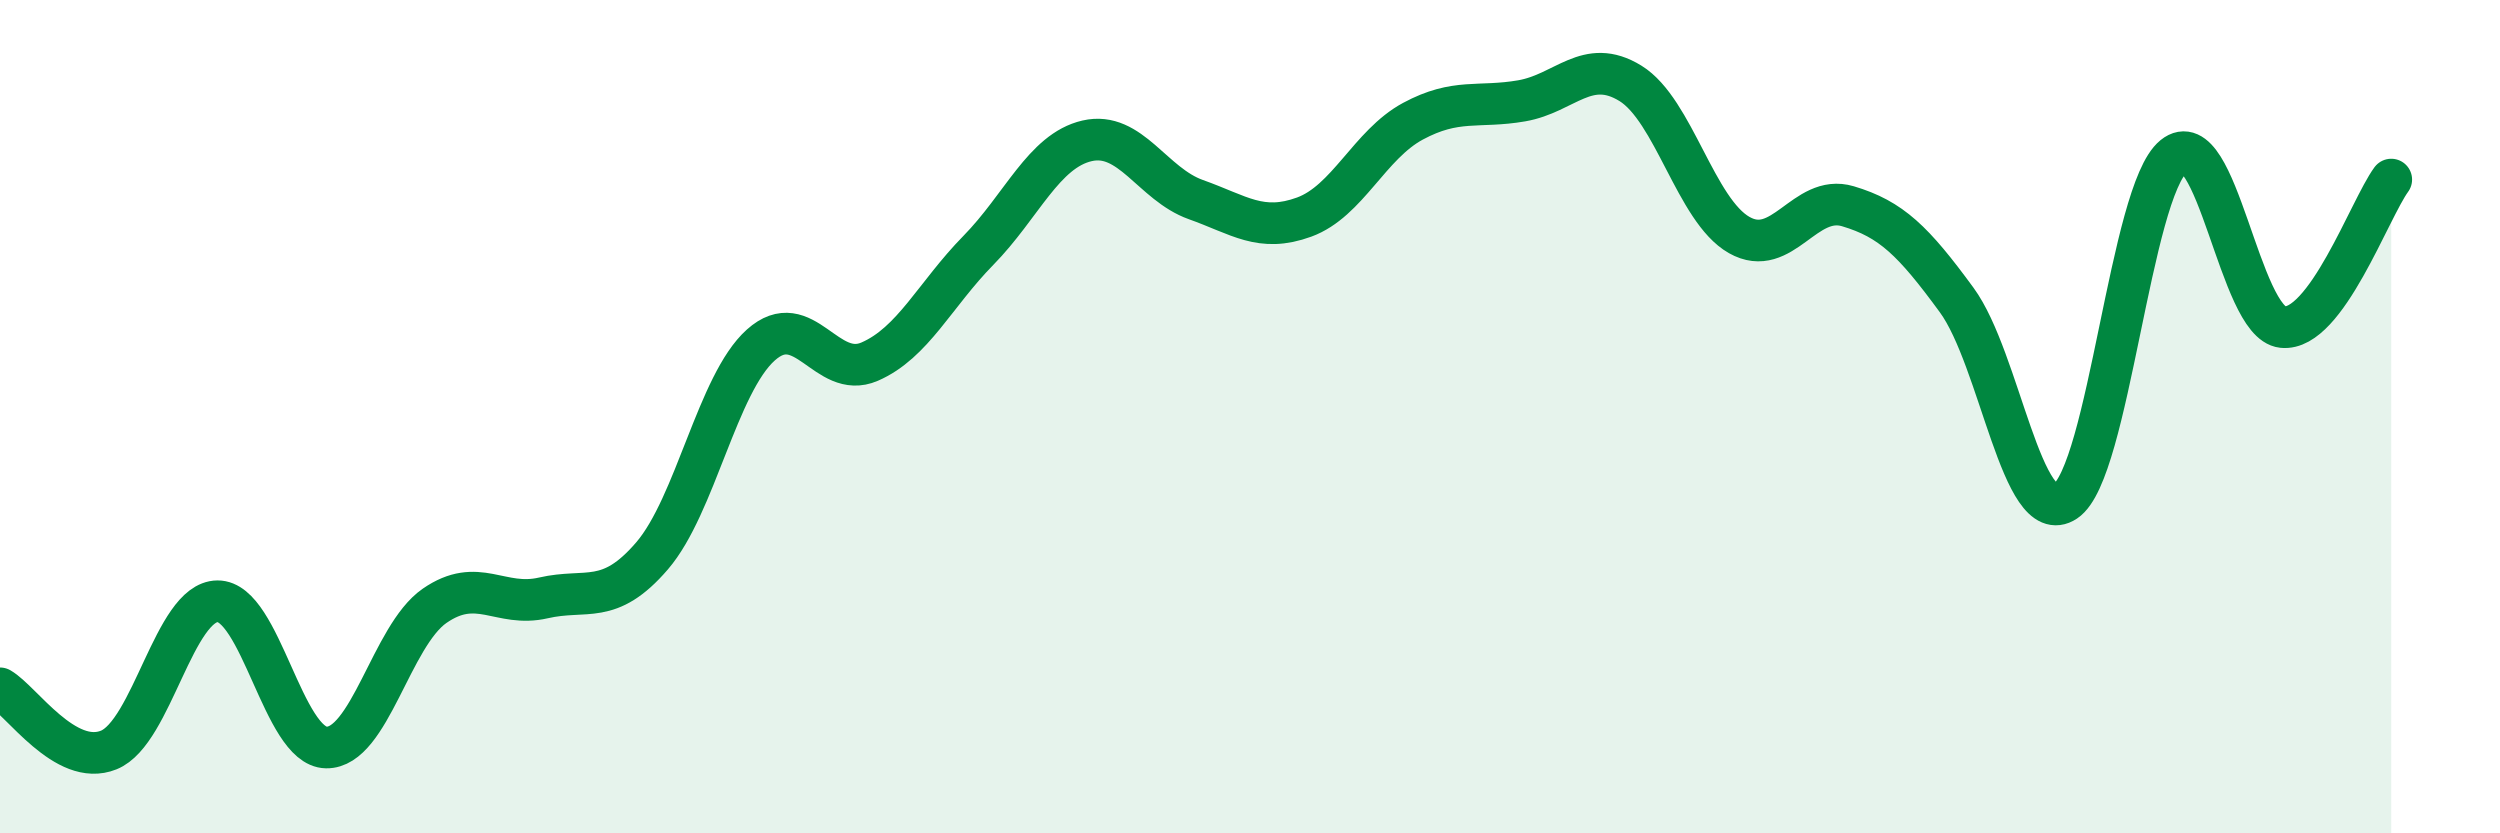
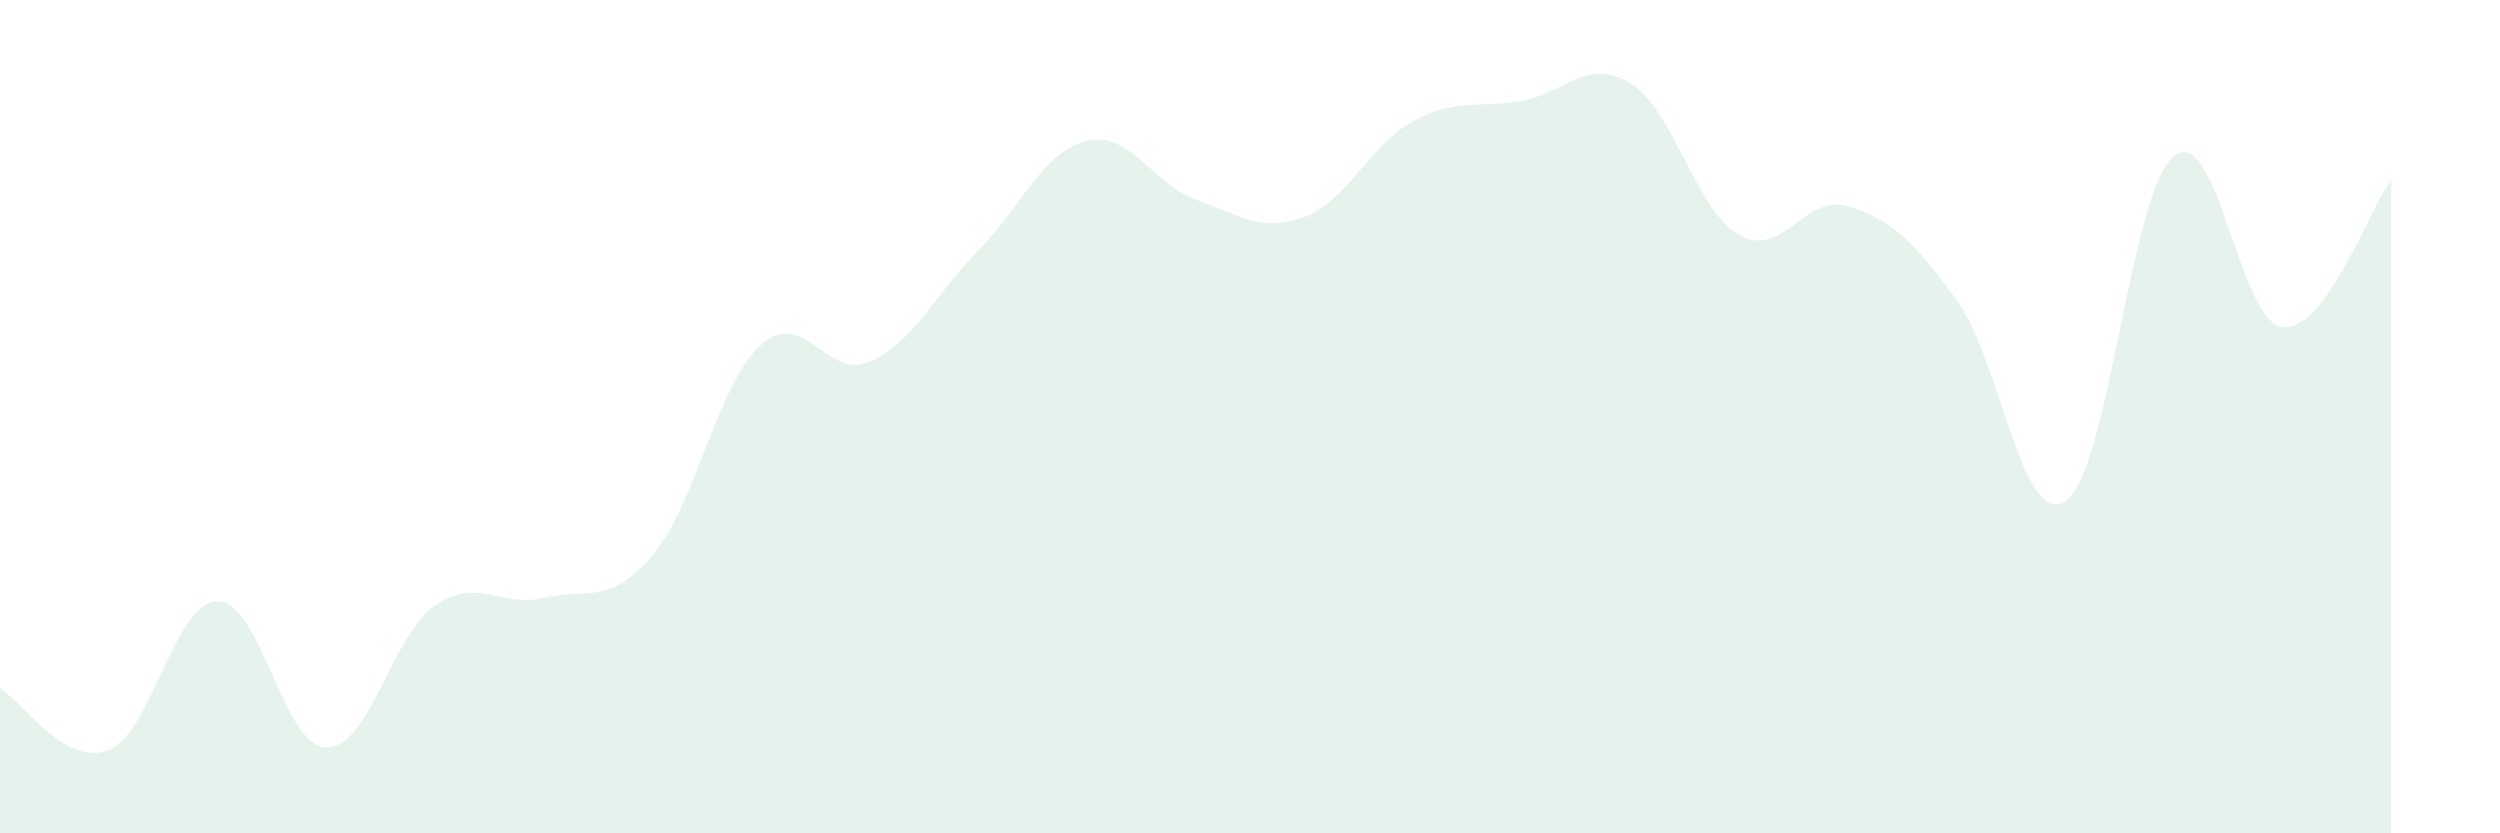
<svg xmlns="http://www.w3.org/2000/svg" width="60" height="20" viewBox="0 0 60 20">
  <path d="M 0,16.52 C 0.52,16.82 1.57,18.42 2.61,18 C 3.65,17.58 4.18,14.44 5.22,14.43 C 6.26,14.42 6.79,17.92 7.83,17.94 C 8.87,17.96 9.39,15.26 10.43,14.54 C 11.47,13.82 12,14.59 13.04,14.35 C 14.08,14.11 14.61,14.55 15.65,13.34 C 16.69,12.13 17.22,9.21 18.26,8.28 C 19.3,7.35 19.83,9.13 20.87,8.68 C 21.91,8.23 22.44,7.07 23.48,6.01 C 24.52,4.95 25.05,3.62 26.09,3.38 C 27.13,3.14 27.66,4.42 28.7,4.79 C 29.74,5.16 30.26,5.59 31.3,5.21 C 32.34,4.83 32.87,3.47 33.91,2.91 C 34.95,2.35 35.48,2.6 36.52,2.42 C 37.56,2.24 38.09,1.36 39.13,2 C 40.17,2.64 40.7,5.05 41.74,5.64 C 42.78,6.23 43.31,4.64 44.35,4.95 C 45.39,5.26 45.92,5.78 46.96,7.2 C 48,8.62 48.53,12.72 49.57,12.03 C 50.61,11.34 51.13,4.59 52.17,3.75 C 53.21,2.91 53.74,7.74 54.78,7.85 C 55.82,7.96 56.87,5.02 57.39,4.31L57.39 20L0 20Z" fill="#008740" opacity="0.1" stroke-linecap="round" stroke-linejoin="round" />
-   <path d="M 0,16.52 C 0.52,16.82 1.57,18.42 2.61,18 C 3.65,17.58 4.18,14.44 5.22,14.43 C 6.26,14.42 6.79,17.92 7.83,17.94 C 8.87,17.96 9.39,15.26 10.43,14.54 C 11.47,13.82 12,14.59 13.04,14.35 C 14.08,14.11 14.61,14.55 15.65,13.34 C 16.69,12.13 17.22,9.21 18.26,8.28 C 19.3,7.35 19.83,9.13 20.87,8.68 C 21.91,8.23 22.44,7.07 23.48,6.01 C 24.52,4.95 25.05,3.62 26.09,3.38 C 27.13,3.14 27.66,4.42 28.7,4.79 C 29.74,5.16 30.26,5.59 31.3,5.21 C 32.34,4.83 32.87,3.47 33.91,2.91 C 34.95,2.35 35.48,2.6 36.52,2.42 C 37.56,2.24 38.09,1.36 39.13,2 C 40.17,2.64 40.7,5.05 41.74,5.64 C 42.78,6.23 43.31,4.64 44.35,4.95 C 45.39,5.26 45.92,5.78 46.96,7.2 C 48,8.62 48.53,12.72 49.57,12.03 C 50.61,11.34 51.13,4.59 52.17,3.75 C 53.21,2.91 53.74,7.74 54.78,7.85 C 55.82,7.96 56.87,5.02 57.39,4.31" stroke="#008740" stroke-width="1" fill="none" stroke-linecap="round" stroke-linejoin="round" />
</svg>